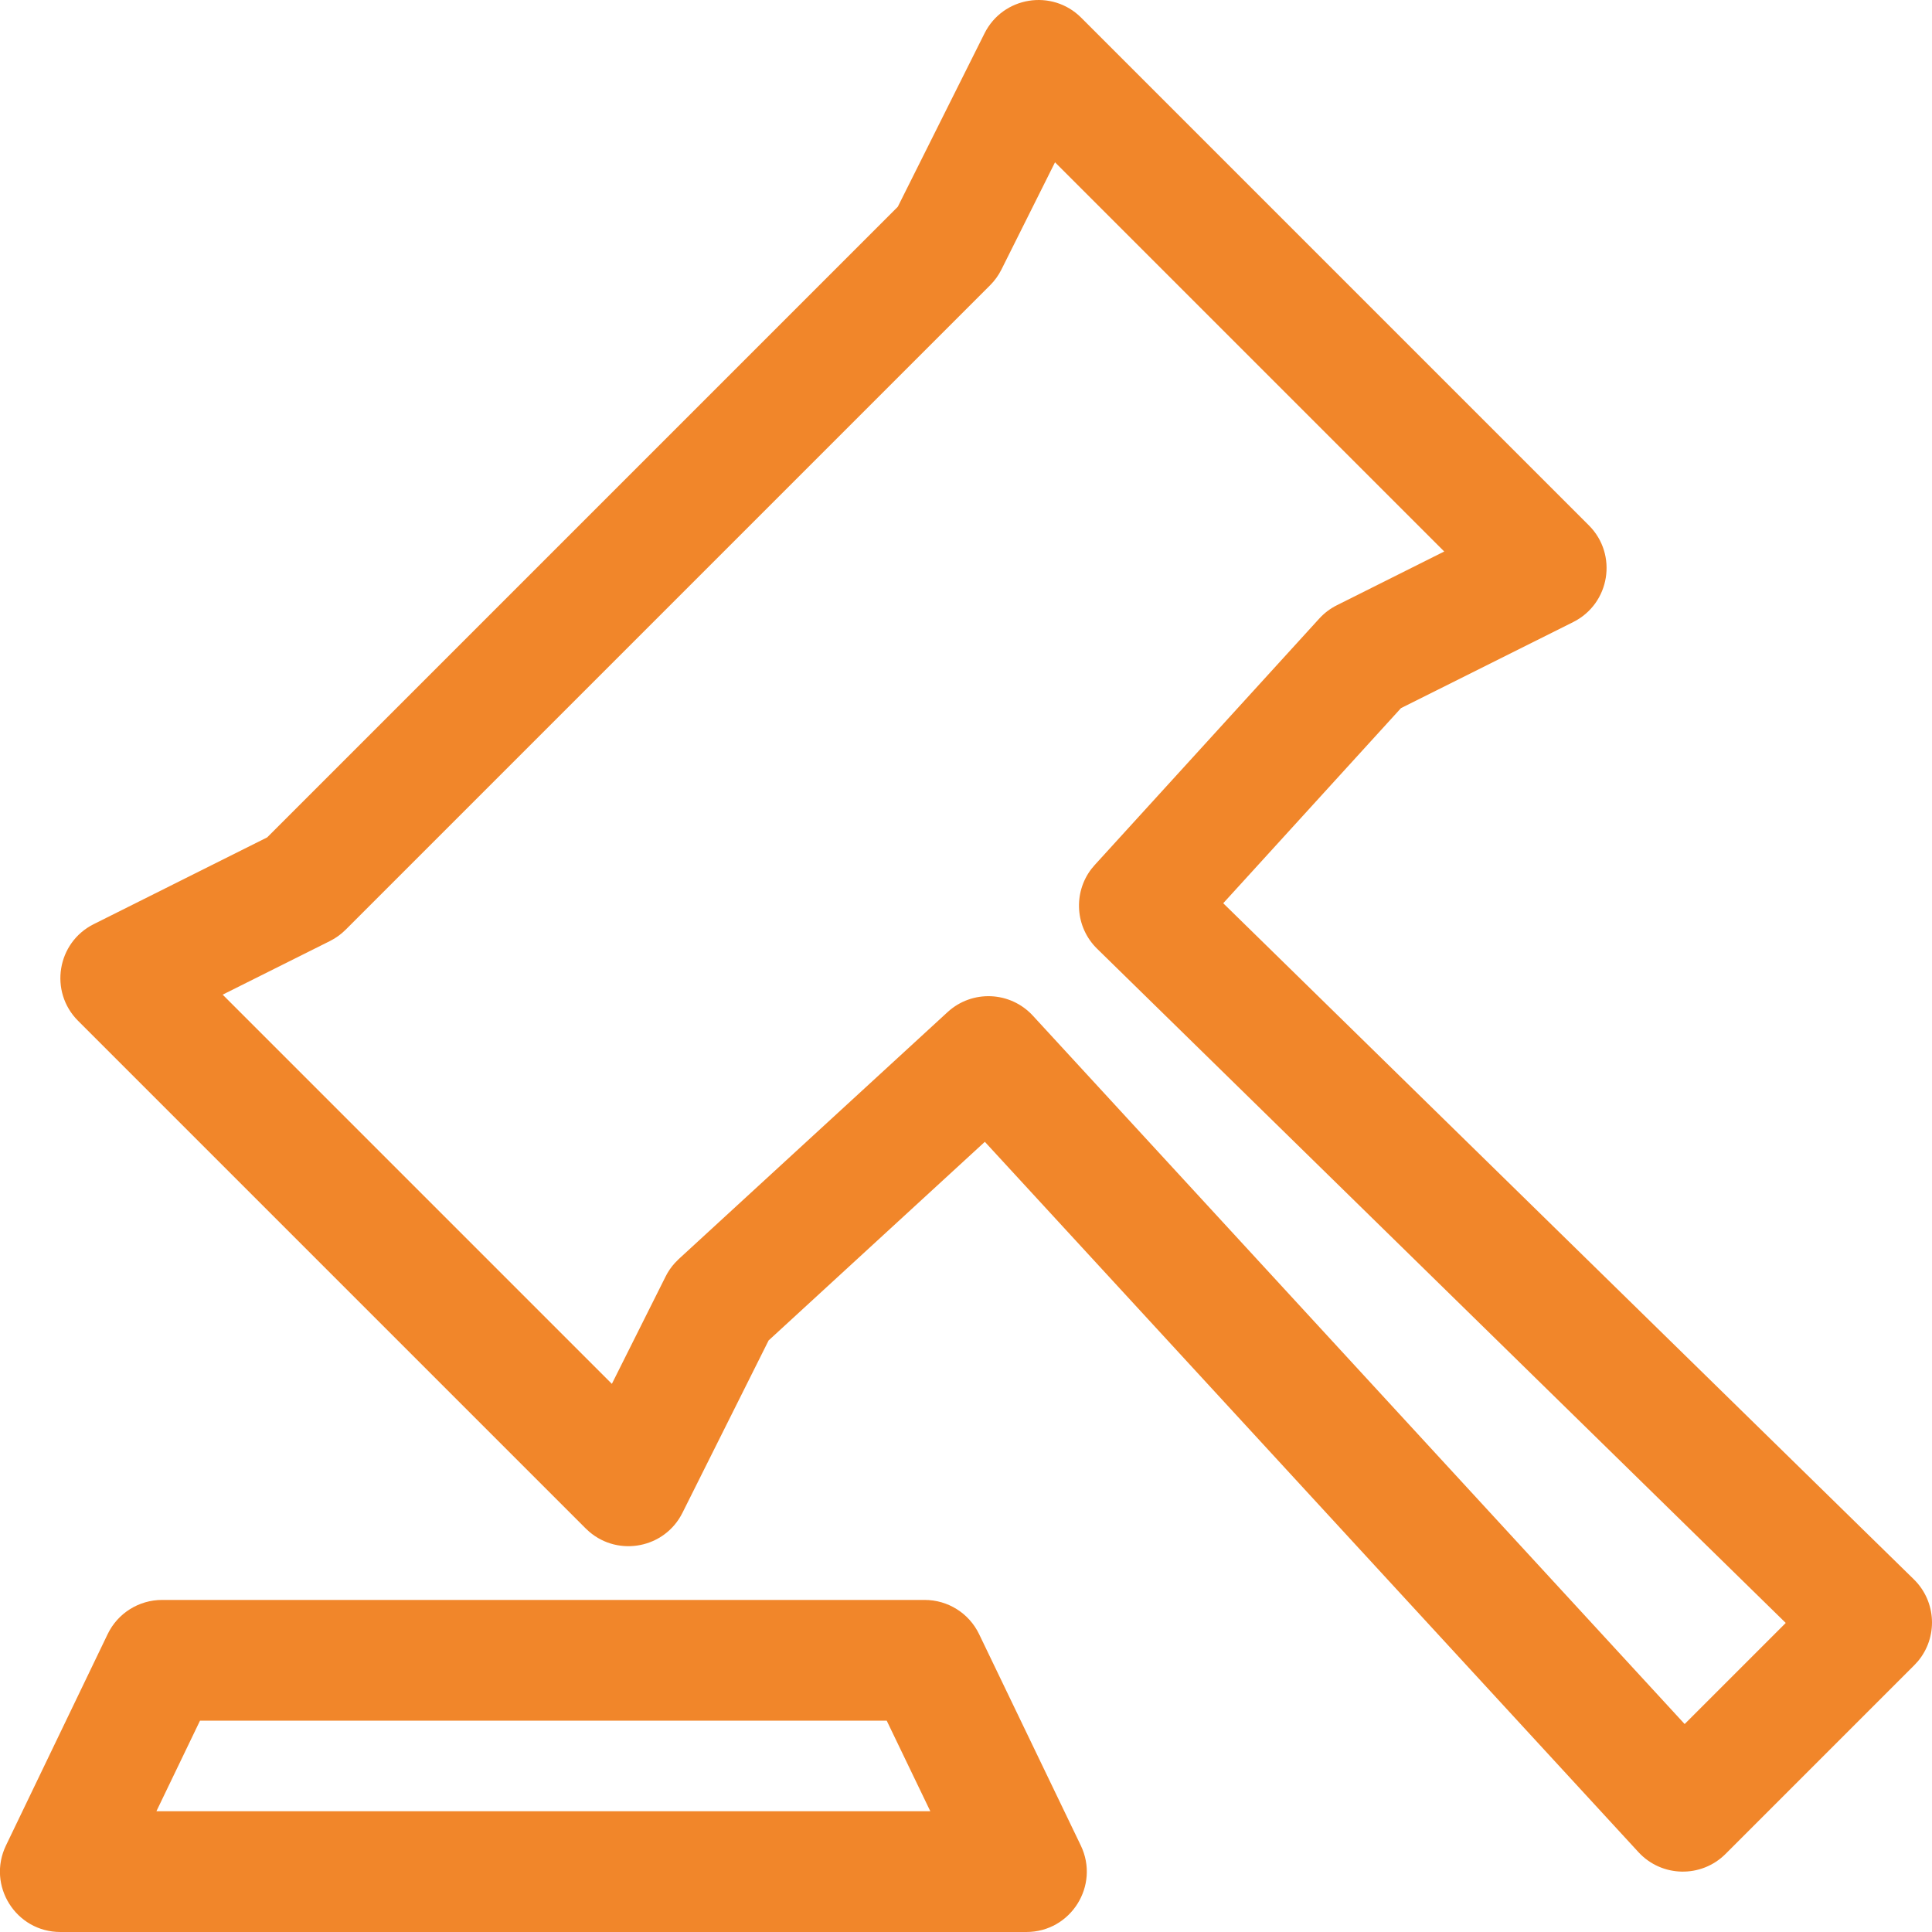
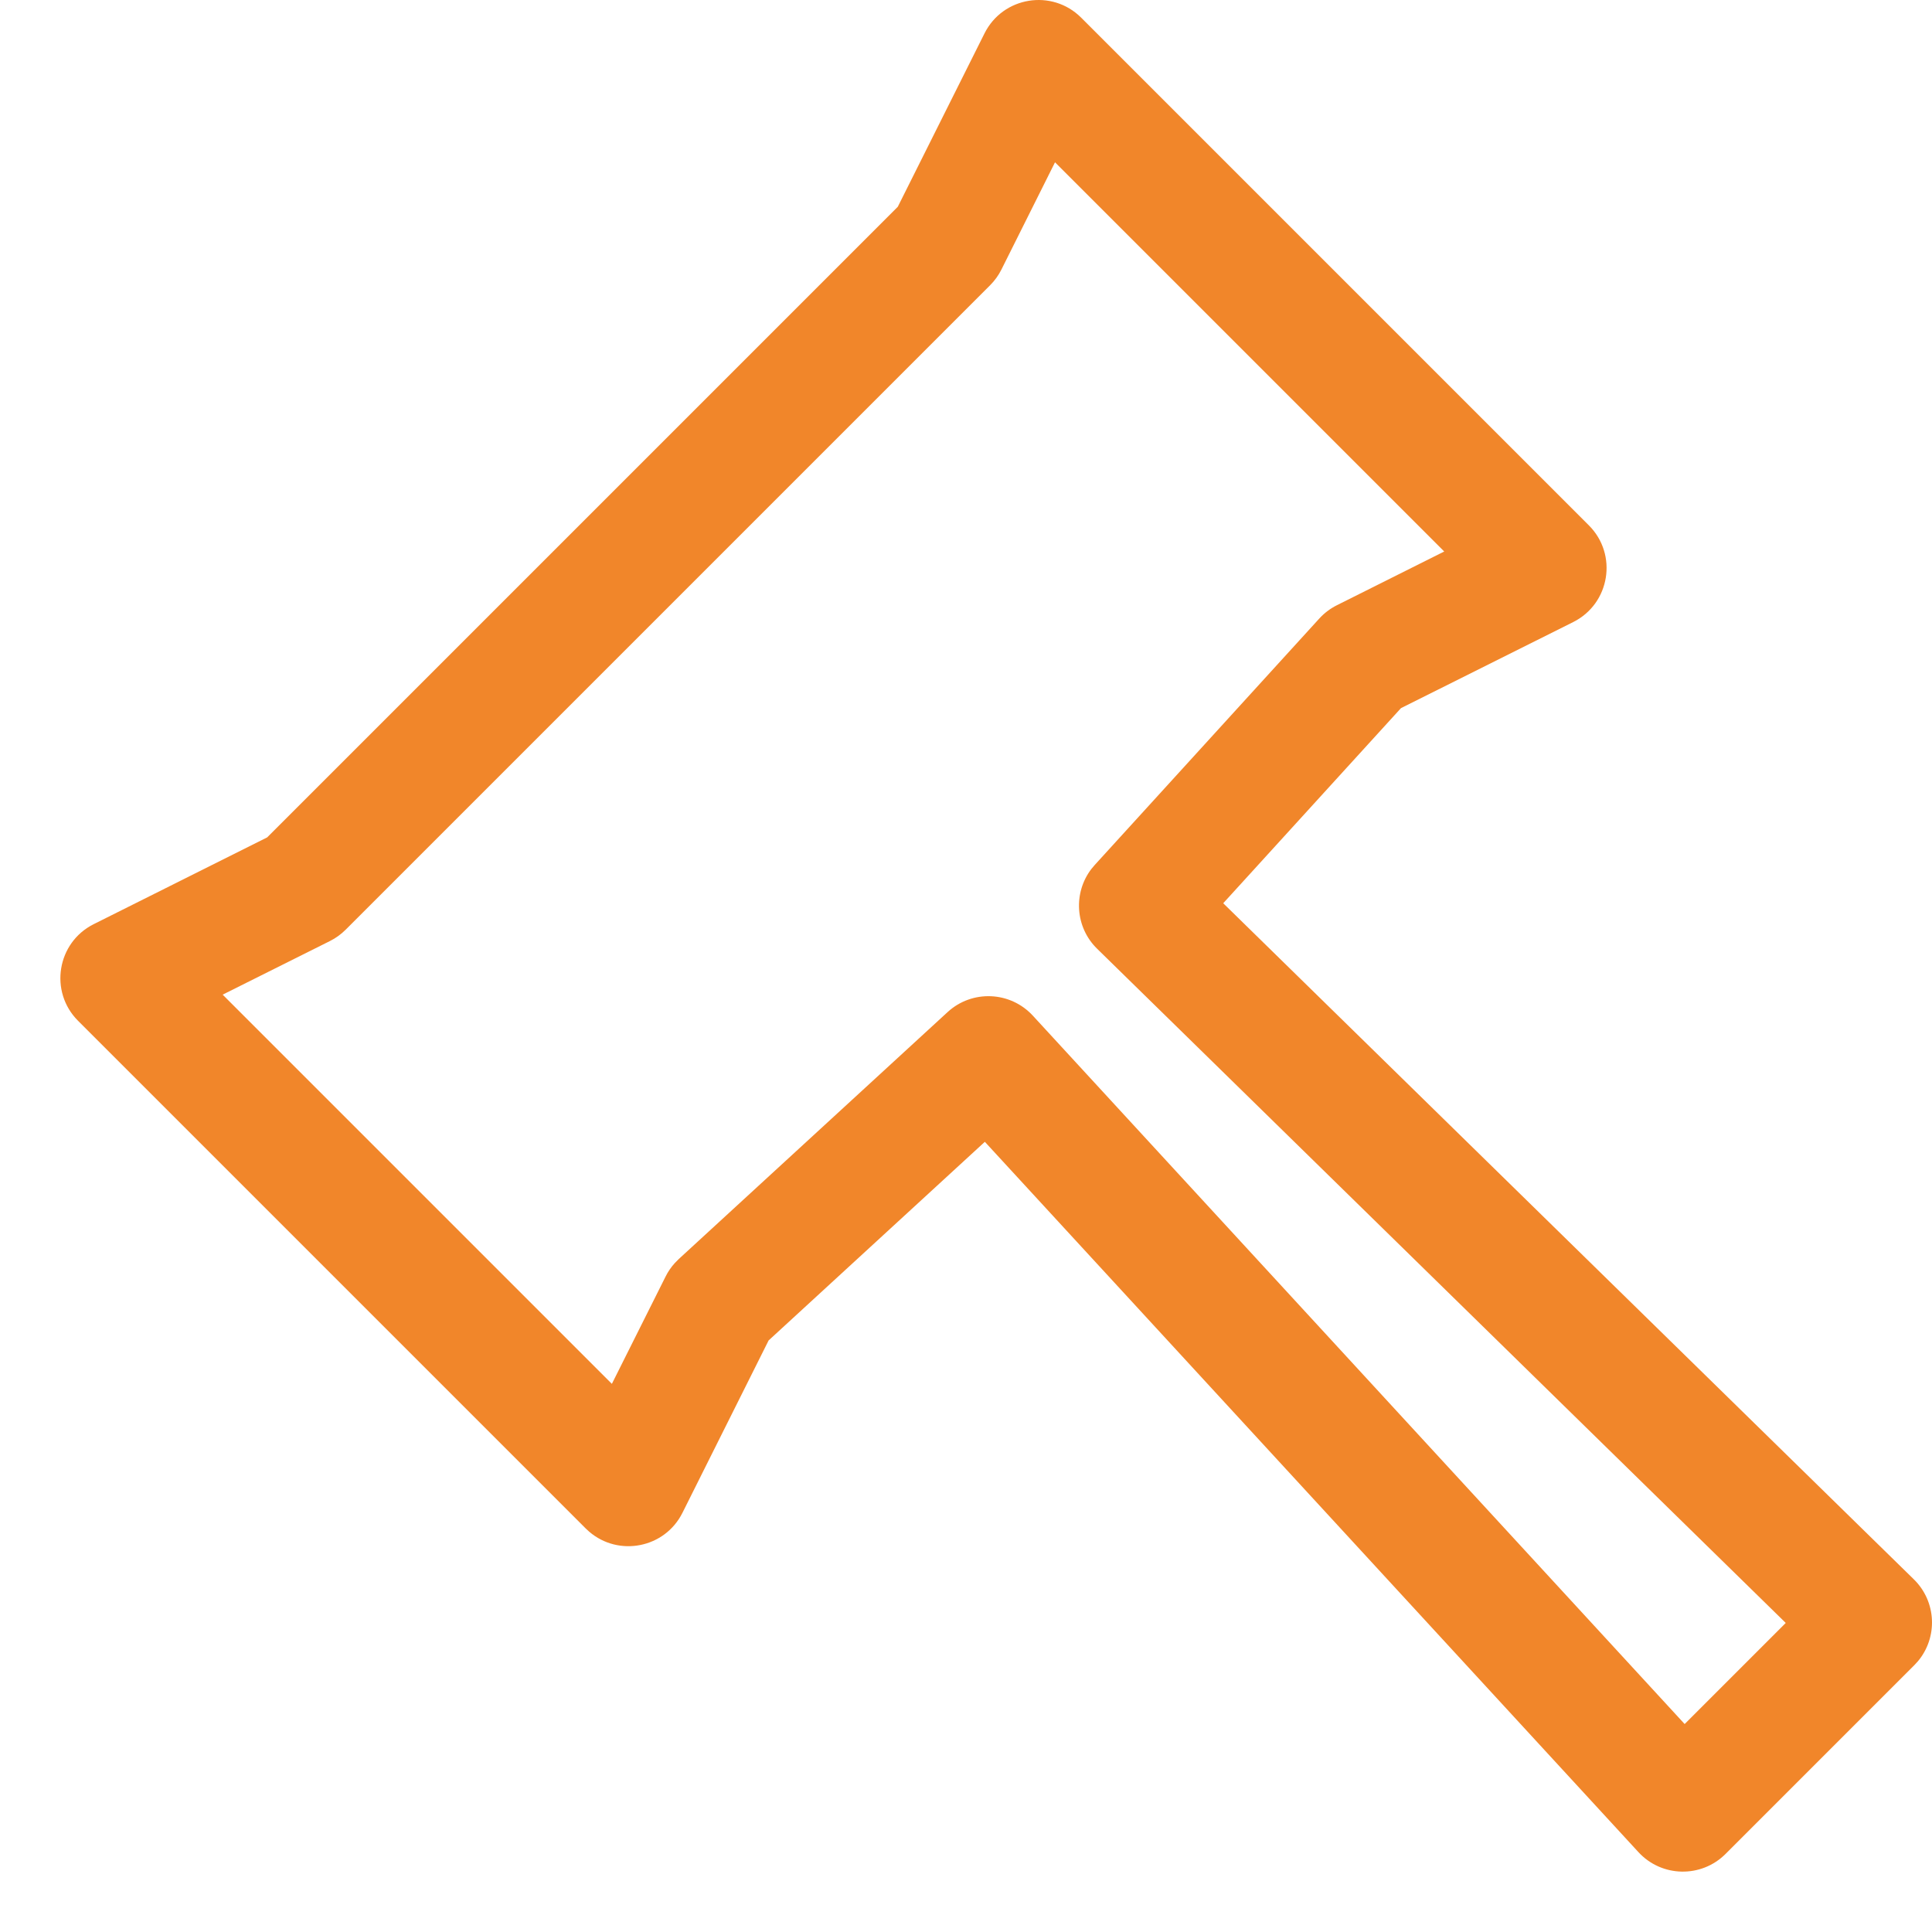
<svg xmlns="http://www.w3.org/2000/svg" width="64px" height="64px" viewBox="0 0 64 64" version="1.1">
  <title>icon/优势/法律健全</title>
  <g id="页面-1" stroke="none" stroke-width="1" fill="none" fill-rule="evenodd">
    <g id="美国公司注册---移动端" transform="translate(-267, -1921)">
      <g id="编组-25" transform="translate(11, 1223)">
        <g id="编组-18" transform="translate(8, 70)">
          <g id="编组" transform="translate(247, 627)">
            <path d="M30.74,7.85 L9.85,28.74 L4.106,31.613 C2.885,32.223 2.621,33.85 3.586,34.816 L20.404,51.634 L20.518,51.739 C21.493,52.577 23.02,52.288 23.607,51.114 L26.461,45.404 L33.624,38.824 L55.275,62.354 C56.045,63.191 57.357,63.218 58.161,62.414 L64.414,56.161 L64.532,56.033 C65.198,55.241 65.152,54.056 64.399,53.318 L41.521,30.921 L47.409,24.458 L53.114,21.607 C54.335,20.996 54.599,19.369 53.634,18.404 L36.816,1.586 C35.85,0.621 34.223,0.885 33.613,2.106 L30.74,7.85 Z M35.949,6.376 L48.842,19.269 L45.288,21.048 C45.068,21.158 44.87,21.307 44.704,21.489 L37.265,29.653 L37.156,29.782 C36.545,30.577 36.615,31.716 37.344,32.429 L60.155,54.762 L56.806,58.111 L35.215,34.646 C34.467,33.833 33.203,33.78 32.39,34.527 L23.483,42.709 L23.355,42.839 C23.233,42.973 23.129,43.124 23.048,43.288 L21.269,46.842 L8.376,33.949 L11.932,32.172 C12.124,32.076 12.299,31.949 12.451,31.797 L33.797,10.451 C33.949,10.299 34.076,10.124 34.172,9.932 L35.949,6.376 Z" id="路径" fill="#F1862A" fill-rule="nonzero" />
-             <path d="M31.632,54 L6.368,54 C5.6,54 4.899,54.44 4.566,55.133 L1.198,62.133 C0.559,63.461 1.526,65 3,65 L35,65 C36.474,65 37.441,63.461 36.802,62.133 L33.434,55.133 C33.101,54.44 32.4,54 31.632,54 Z M30.374,58 L31.818,61 L6.181,61 L7.625,58 L30.374,58 Z" id="路径" fill="#F1862A" fill-rule="nonzero" />
-             <polygon id="路径备份" points="0 0 66 0 66 66 0 66" />
          </g>
        </g>
      </g>
    </g>
  </g>
</svg>